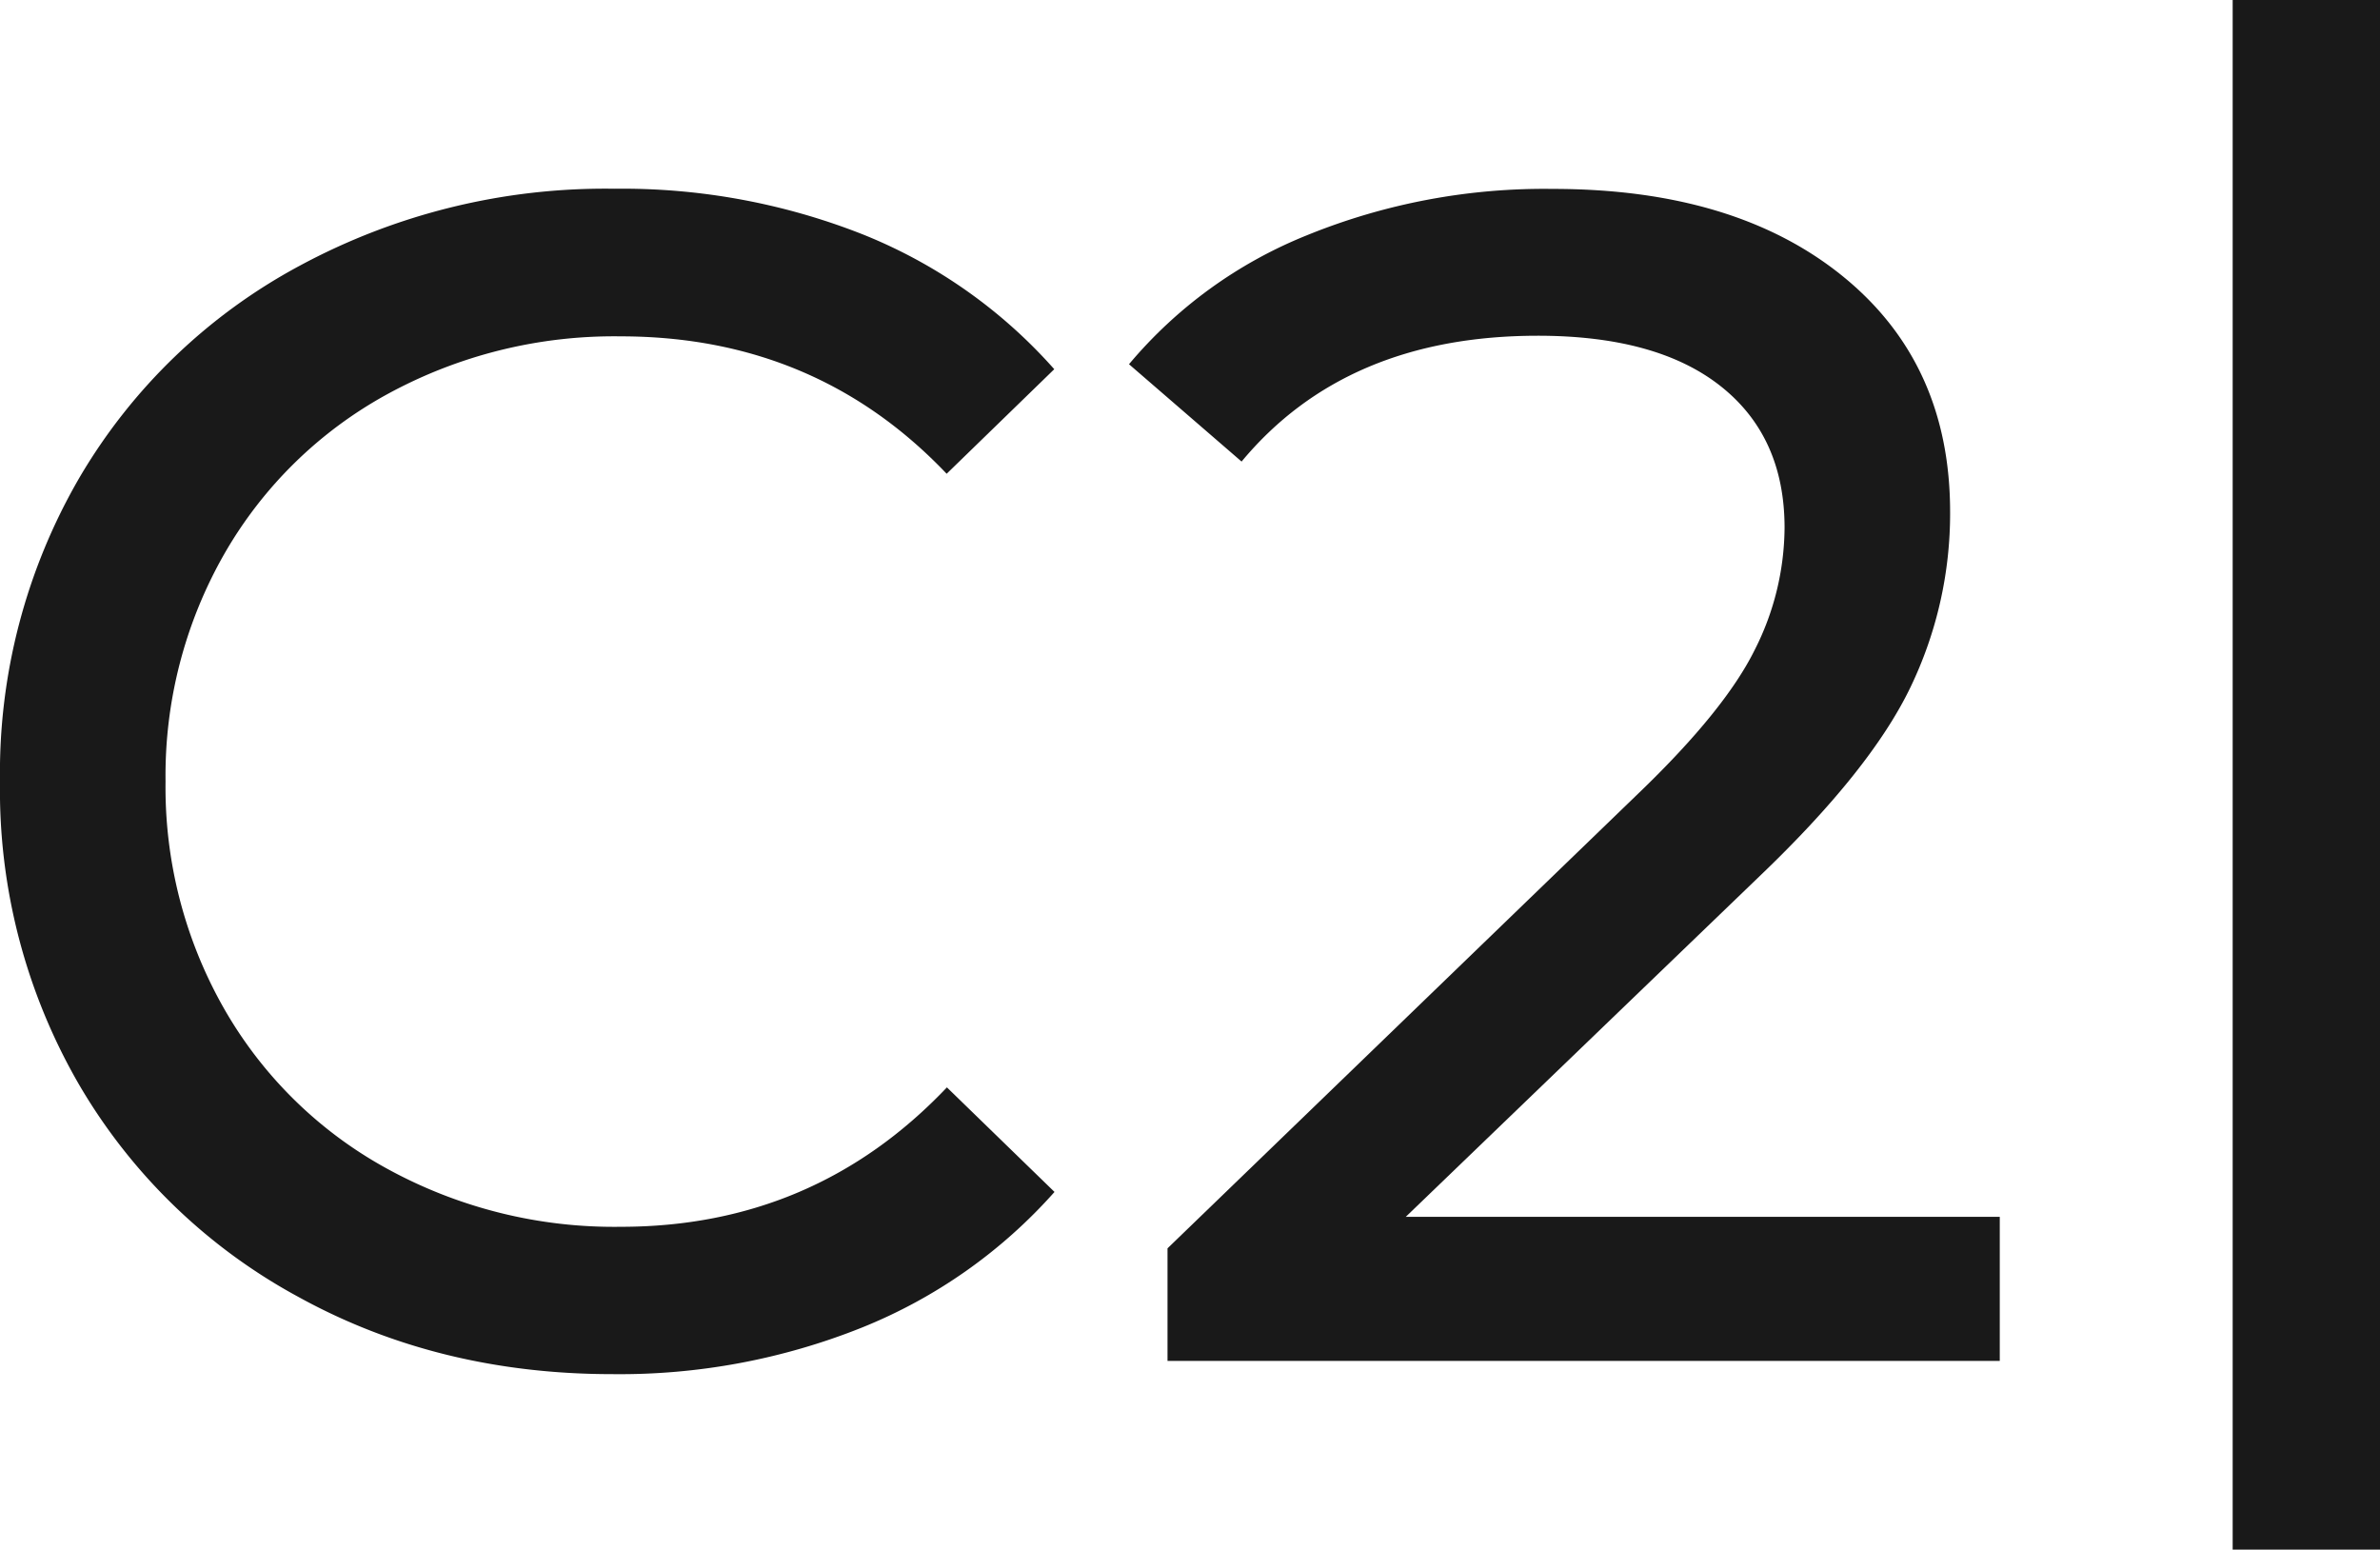
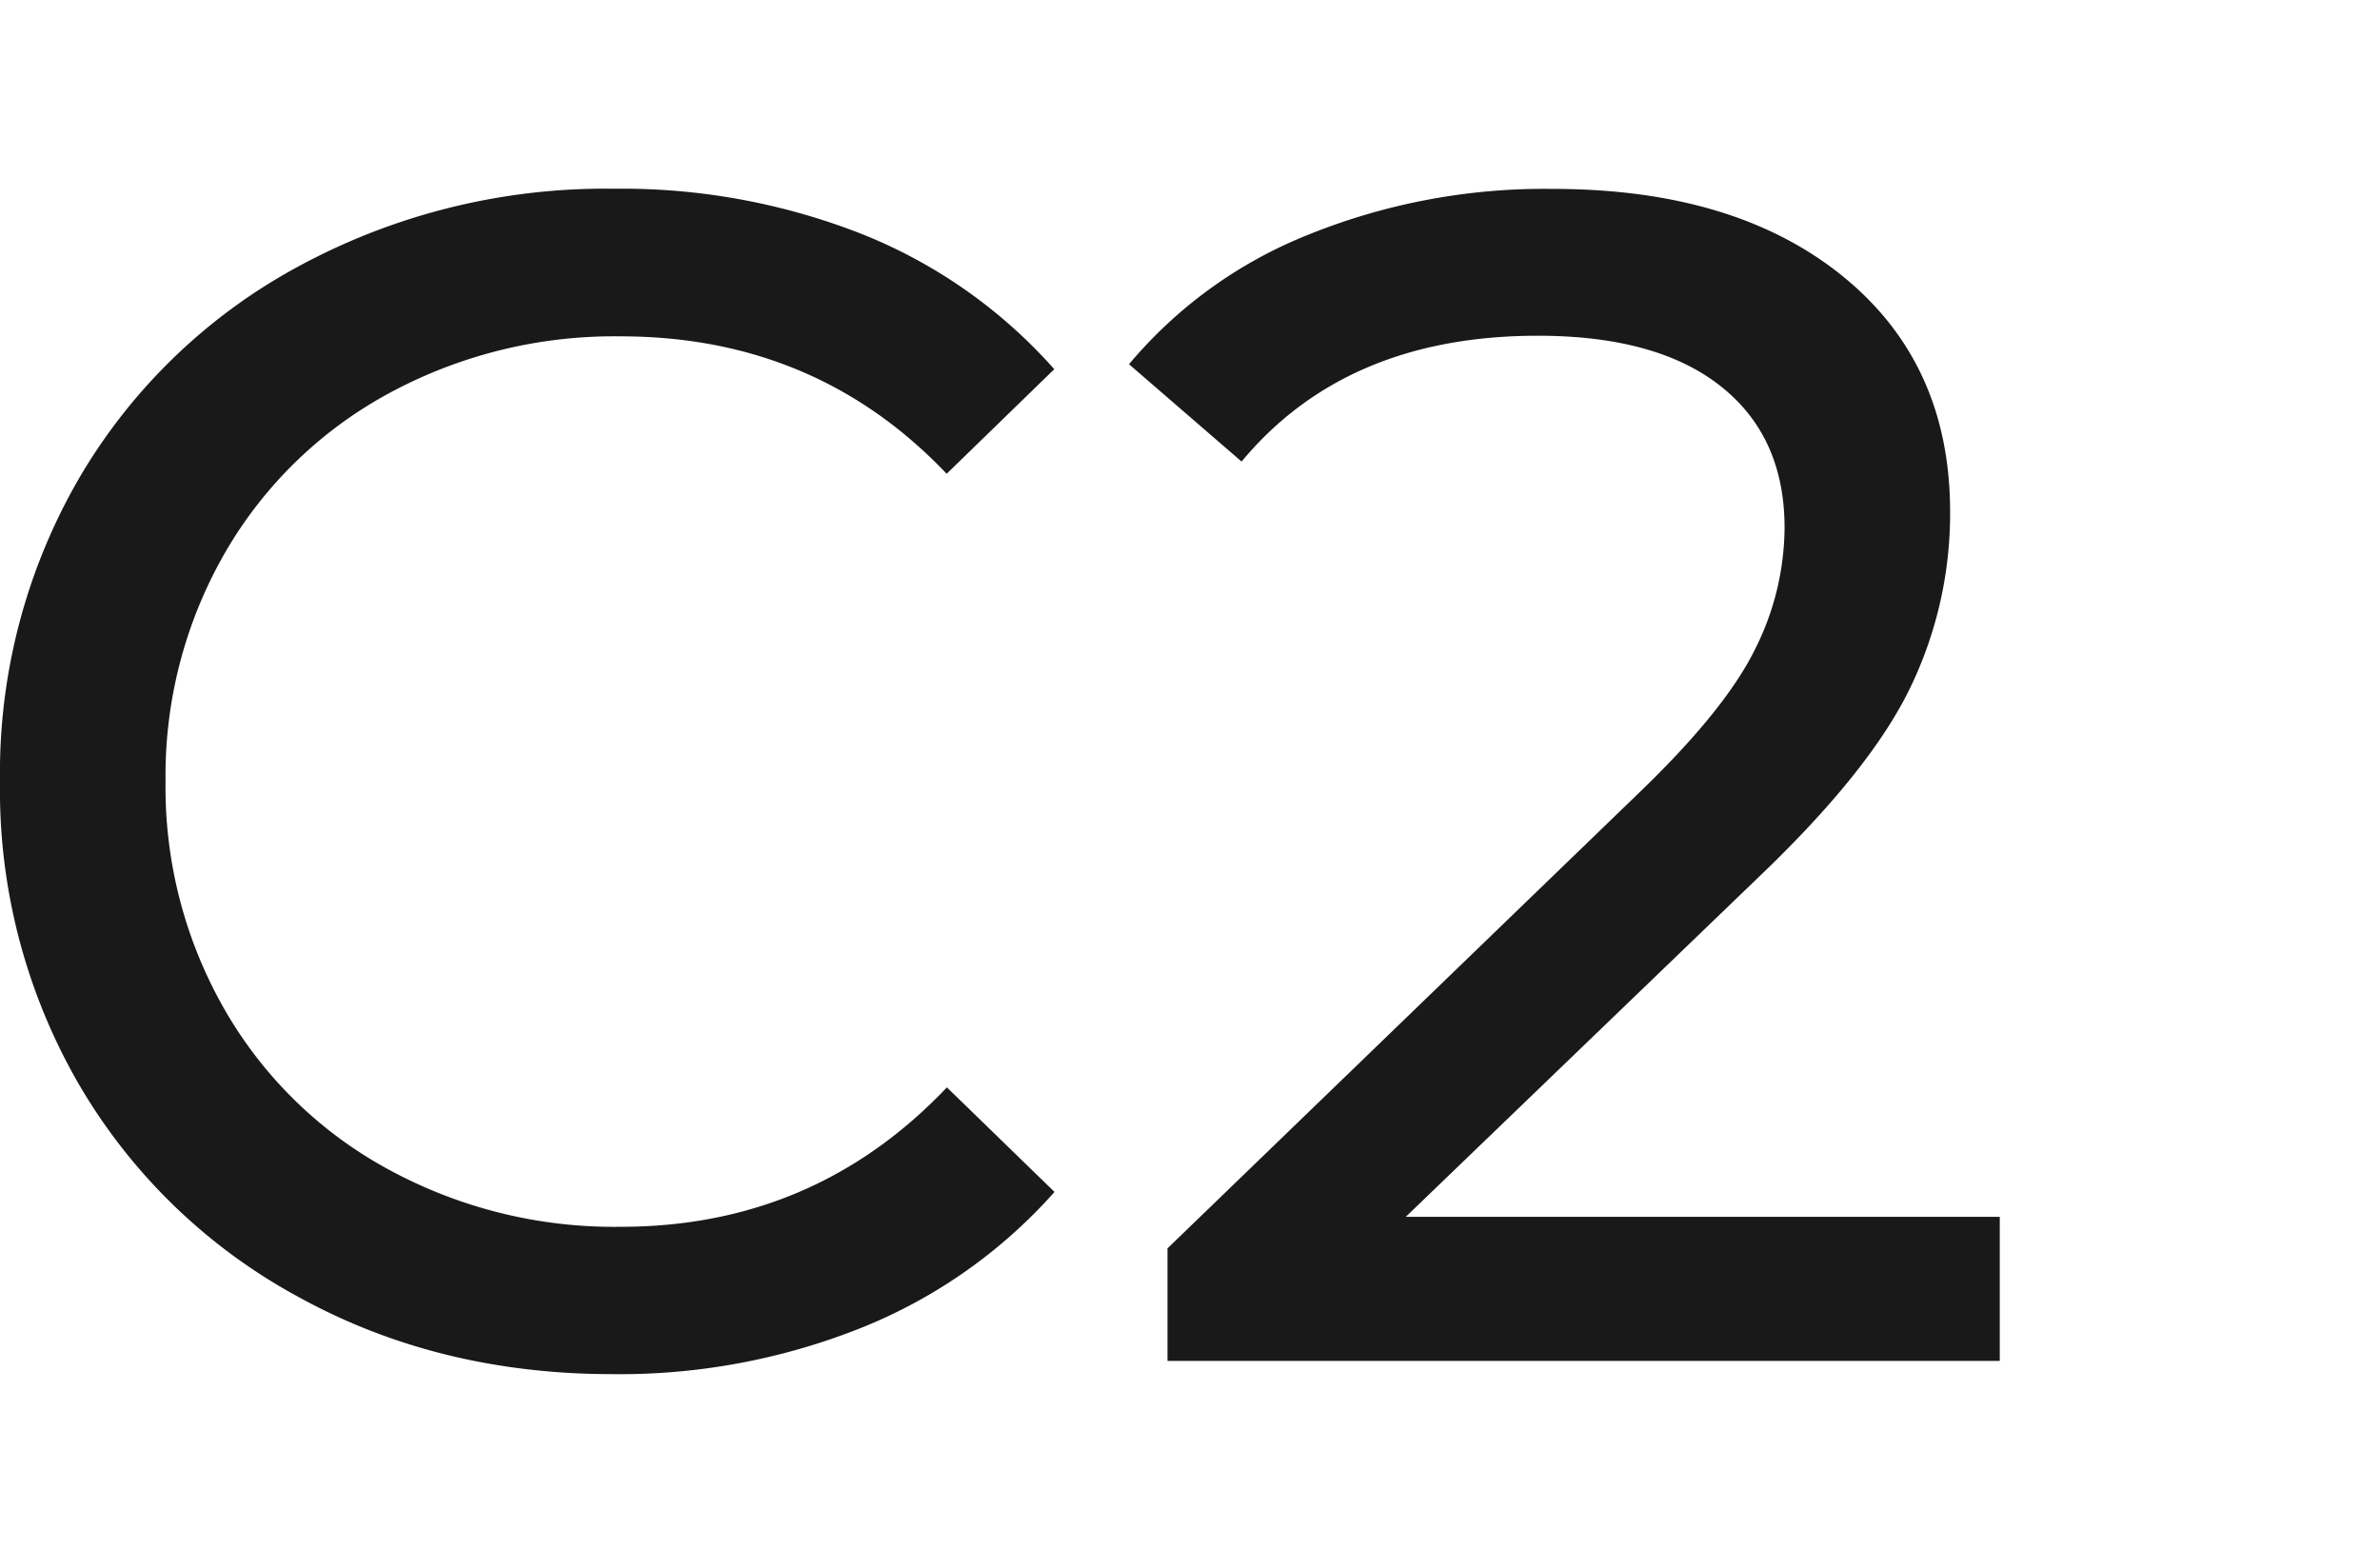
<svg xmlns="http://www.w3.org/2000/svg" viewBox="0 0 273.16 177.84">
  <defs>
    <style>.cls-1{fill:#191919;}</style>
  </defs>
  <title>Recurso 2</title>
  <g id="Capa_2" data-name="Capa 2">
    <g id="Capa_1-2" data-name="Capa 1">
      <path class="cls-1" d="M34.29,148.86A64.94,64.94,0,0,1,9.12,124.55,67.44,67.44,0,0,1,0,89.68,67.44,67.44,0,0,1,9.12,54.81,64.81,64.81,0,0,1,34.39,30.5a73.84,73.84,0,0,1,36.1-8.84A75.19,75.19,0,0,1,99,26.89a58.31,58.31,0,0,1,22,15.48l-12.35,12q-15-15.77-37.43-15.77a54.26,54.26,0,0,0-26.79,6.65A48.23,48.23,0,0,0,25.75,63.56,51.28,51.28,0,0,0,19,89.68a51.29,51.29,0,0,0,6.75,26.13,48.13,48.13,0,0,0,18.71,18.33,54.15,54.15,0,0,0,26.79,6.65q22.23,0,37.43-16l12.35,12a59,59,0,0,1-22.14,15.58A74.79,74.79,0,0,1,70.3,157.7Q50.35,157.7,34.29,148.86Z" />
      <path class="cls-1" d="M229.52,139.65v16.53H134V143.26L188.1,91q9.87-9.49,13.3-16.43a31.33,31.33,0,0,0,3.42-14q0-10.44-7.32-16.24t-21-5.8q-22,0-34,14.44L129.58,41.8A51.9,51.9,0,0,1,150,27a72.2,72.2,0,0,1,28.22-5.32q20.9,0,33.25,10t12.35,27.07a45.93,45.93,0,0,1-4.56,20.14Q214.7,88.36,202,100.51l-40.66,39.14Z" />
-       <path class="cls-1" d="M256.25,0h16.91V177.84H256.25Z" />
    </g>
  </g>
</svg>